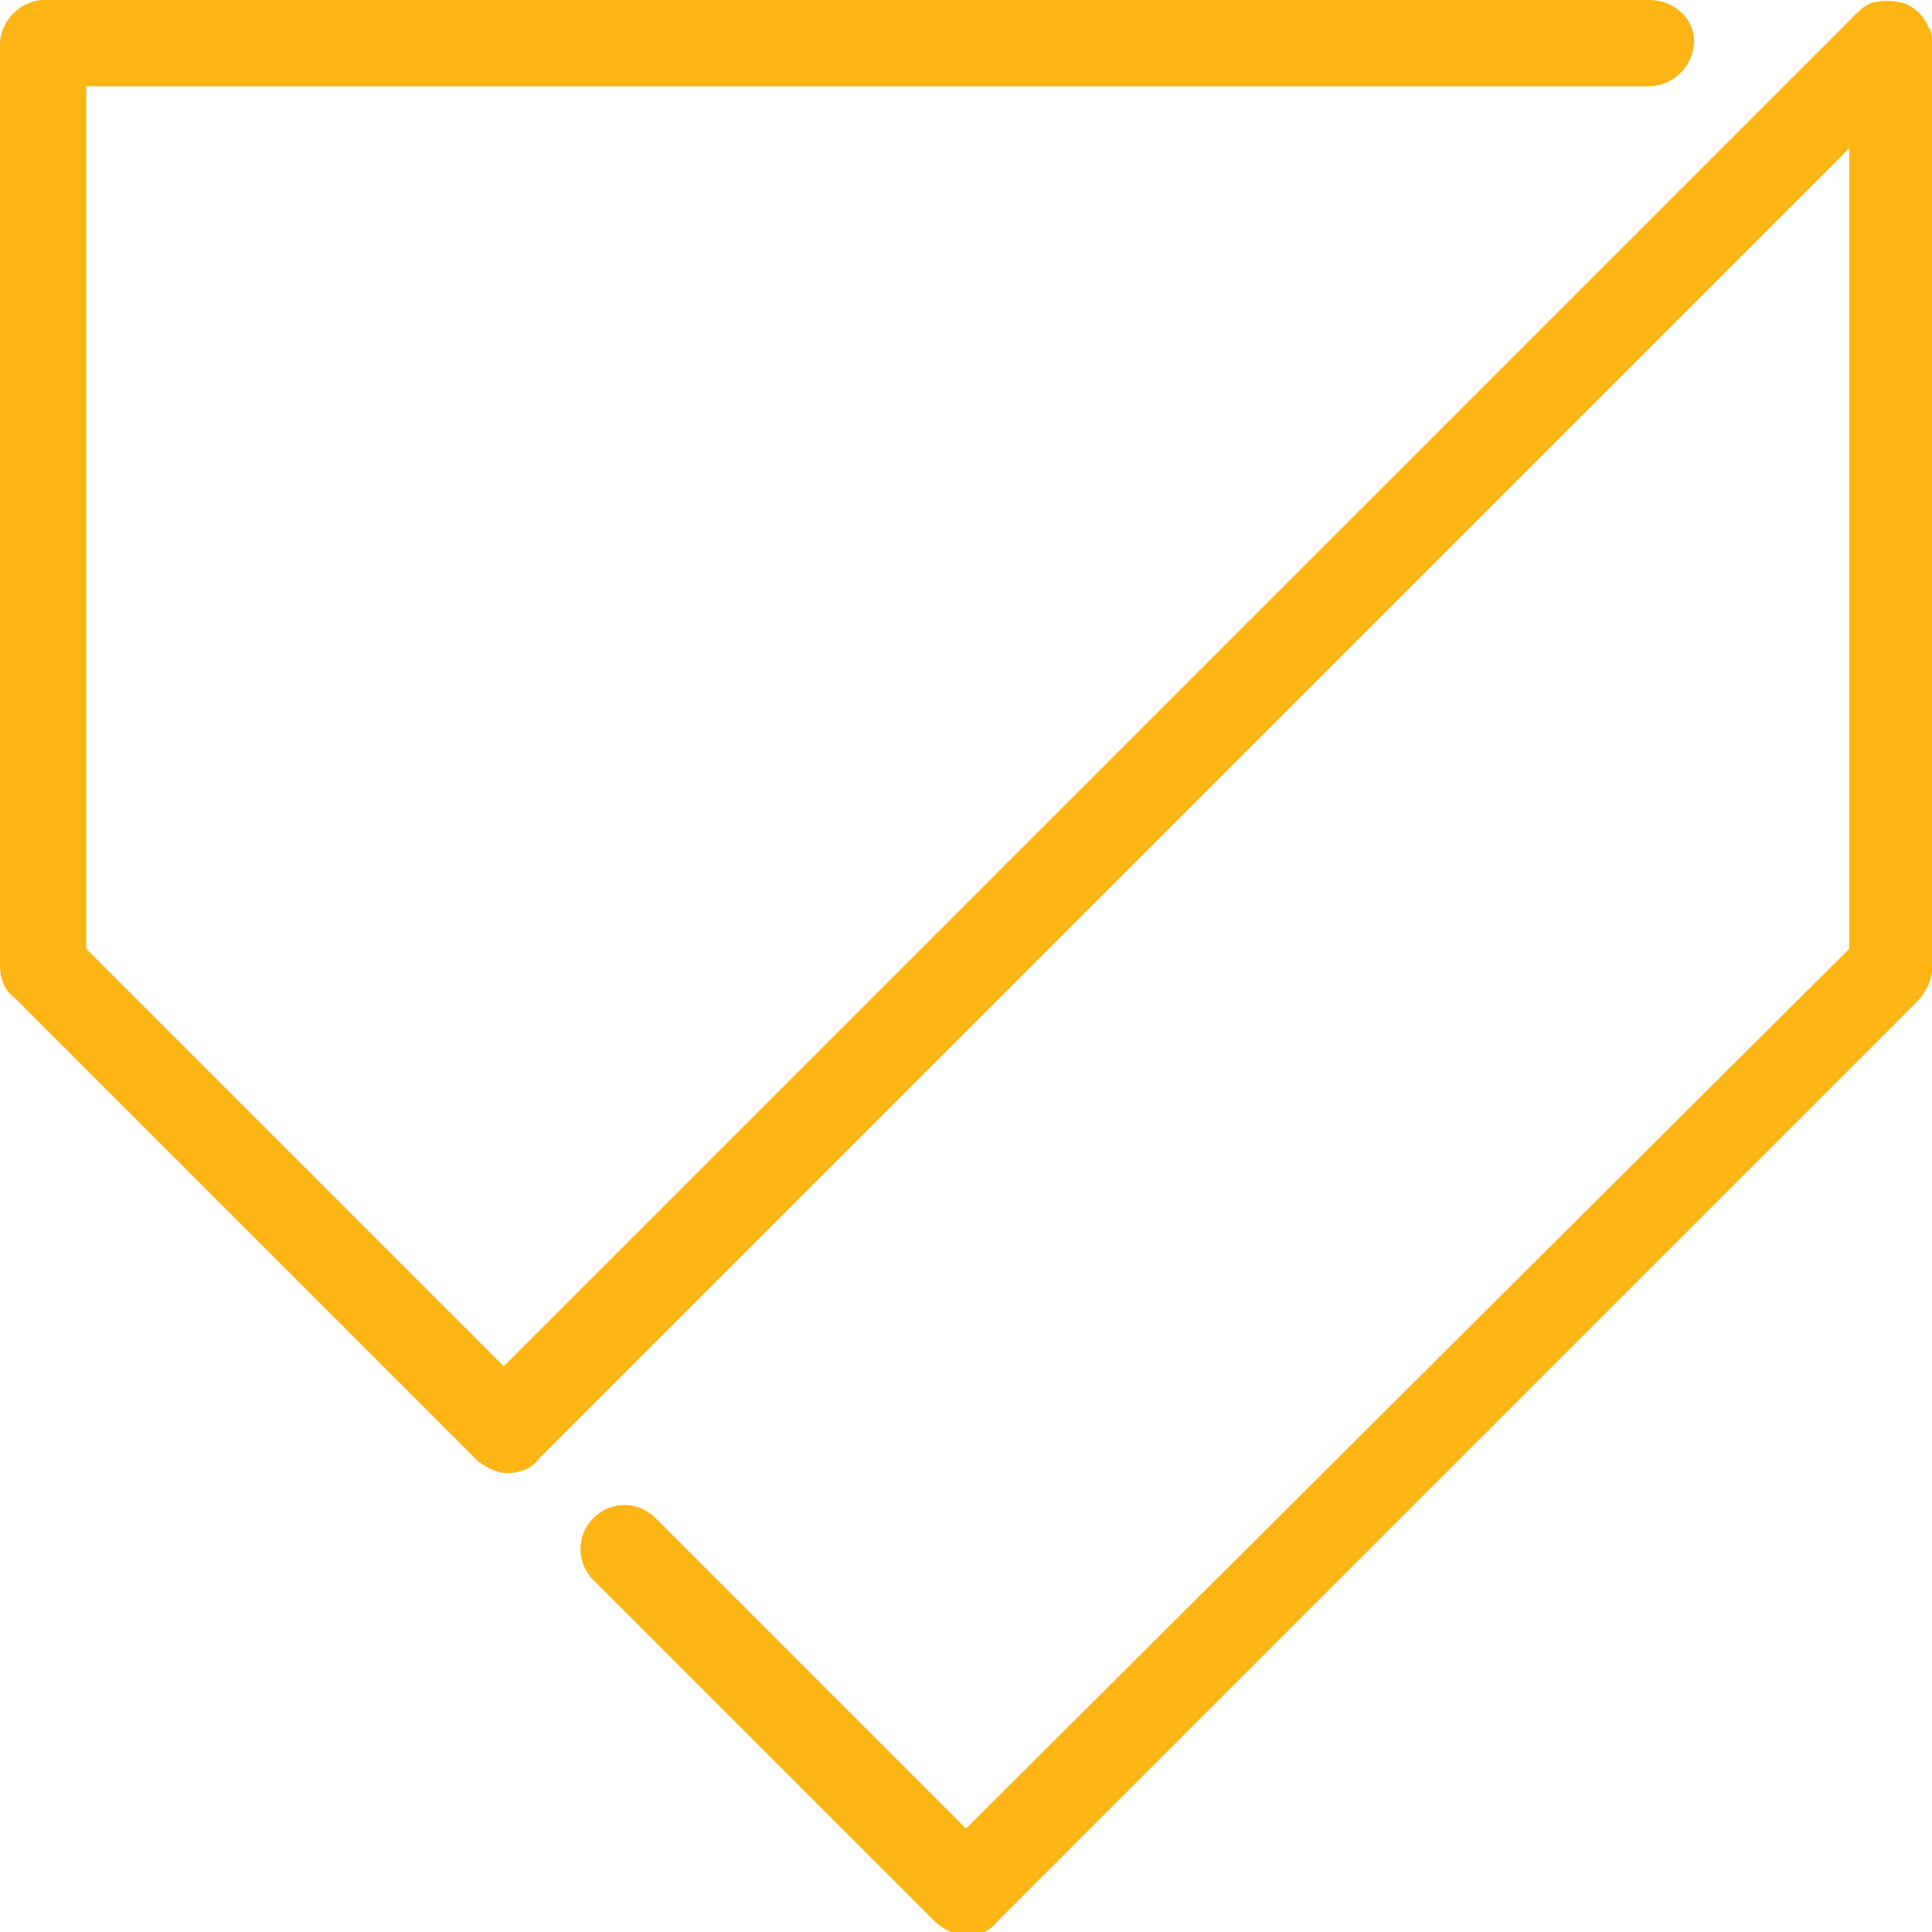
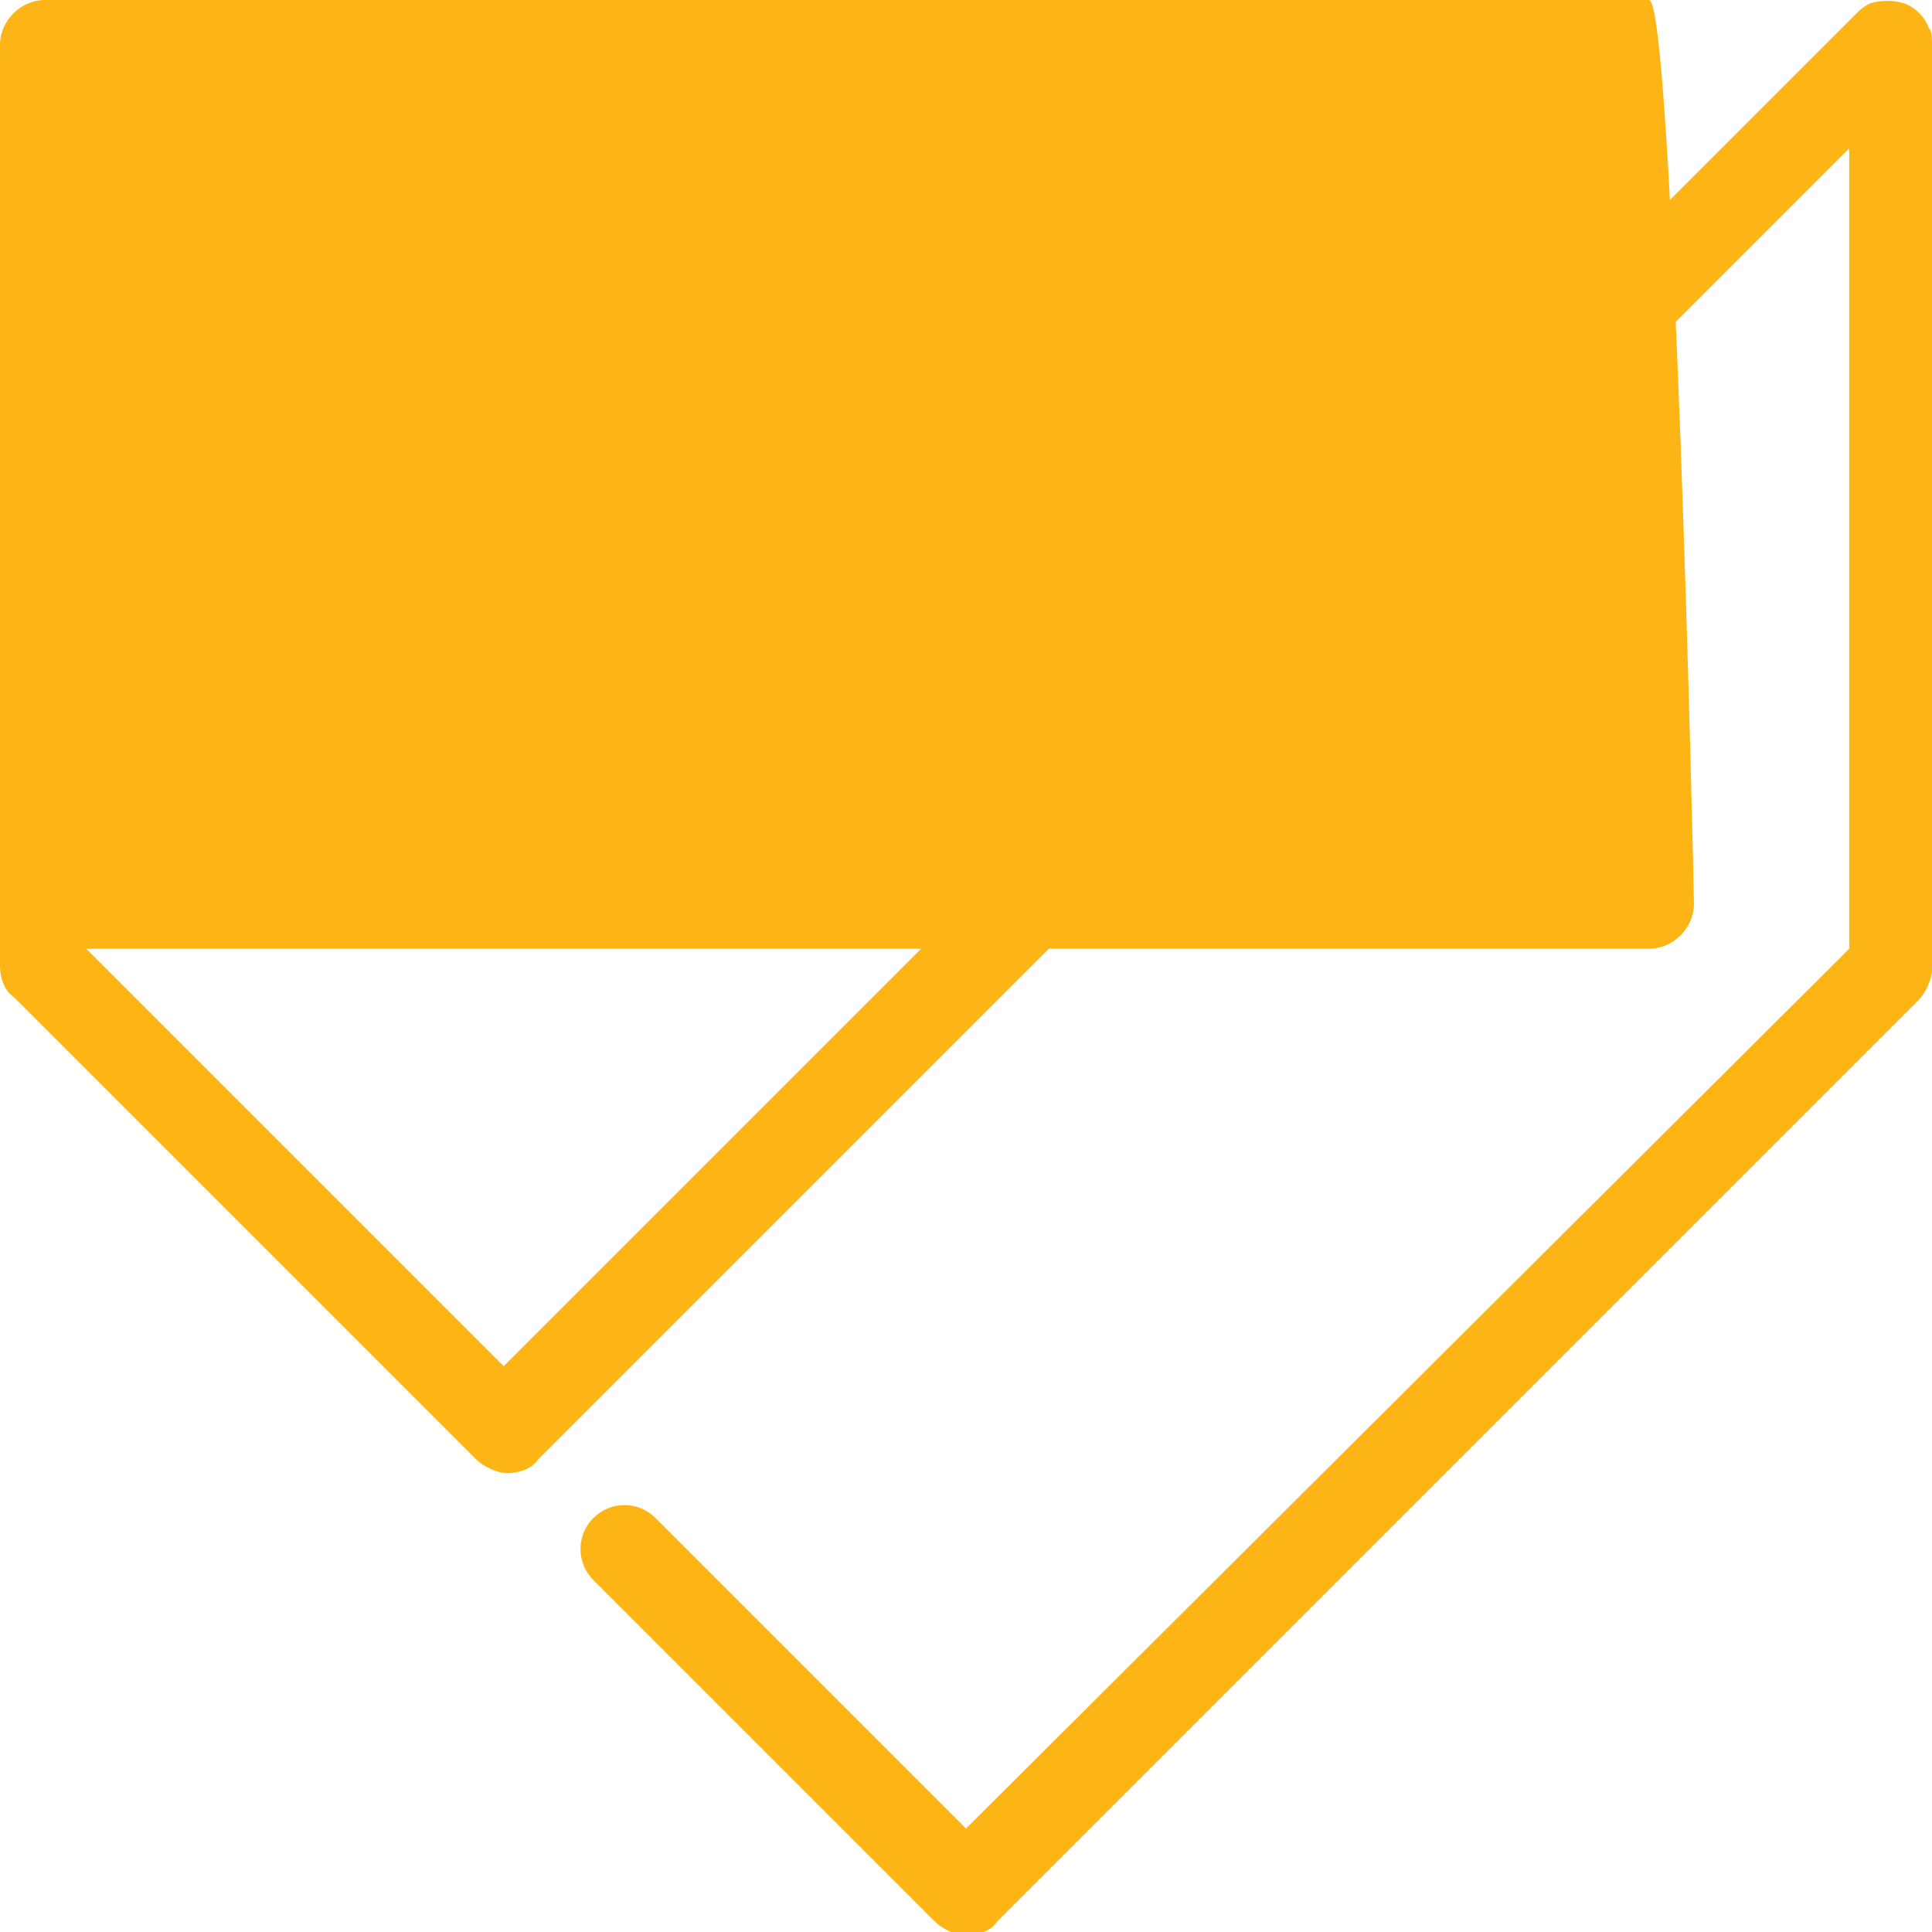
<svg xmlns="http://www.w3.org/2000/svg" version="1.1" id="Layer_1" x="0px" y="0px" viewBox="0 0 56 56" style="enable-background:new 0 0 56 56;" xml:space="preserve">
  <style type="text/css">
	.st0{fill:#FDB515;}
</style>
  <title>windstream_website_iconography_r2</title>
  <title>windstream_website_iconography_r2</title>
  <title>windstream_website_iconography_r2</title>
  <title>windstream_website_iconography_r2</title>
  <title>windstream_website_iconography_r2</title>
  <title>windstream_website_iconography_r2</title>
  <title>windstream_website_iconography_r2</title>
  <title>windstream_website_iconography_r2</title>
  <title>windstream_website_iconography_r2</title>
  <title>windstream_website_iconography_r2</title>
  <title>windstream_website_iconography_r2</title>
  <title>windstream_website_iconography_r2</title>
  <title>windstream_website_iconography_r2</title>
  <title>windstream_website_iconography_r2</title>
-   <path class="st0" d="M55.9,0.8c-0.1-0.3-0.4-0.6-0.7-0.7c-0.3-0.1-0.7-0.1-1,0c-0.2,0.1-0.3,0.2-0.4,0.3L14.6,39.6  c-8-8-10.8-10.8-11.7-11.7c0,0,0,0,0,0c-0.2-0.2-0.3-0.3-0.3-0.3l0,0c0,0-0.1-0.1-0.1-0.1v-25h45.3c0.7,0,1.3-0.6,1.3-1.3  S48.5,0,47.8,0H1.3C0.6,0,0,0.6,0,1.3V28c0,0.3,0.1,0.7,0.4,0.9L1,29.5c0,0,0,0,0,0l12.8,12.8c0.2,0.2,0.6,0.4,0.9,0.4  c0.3,0,0.7-0.1,0.9-0.4l38-38v23.2L28,53l-9-9c-0.5-0.5-1.3-0.5-1.8,0c-0.5,0.5-0.5,1.3,0,1.8l9.9,9.9c0.2,0.2,0.6,0.4,0.9,0.4  c0.3,0,0.7-0.1,0.9-0.4l26.7-26.7c0.2-0.2,0.4-0.6,0.4-0.9V1.3C56,1.1,56,0.9,55.9,0.8z" />
+   <path class="st0" d="M55.9,0.8c-0.1-0.3-0.4-0.6-0.7-0.7c-0.3-0.1-0.7-0.1-1,0c-0.2,0.1-0.3,0.2-0.4,0.3L14.6,39.6  c-8-8-10.8-10.8-11.7-11.7c0,0,0,0,0,0c-0.2-0.2-0.3-0.3-0.3-0.3l0,0c0,0-0.1-0.1-0.1-0.1h45.3c0.7,0,1.3-0.6,1.3-1.3  S48.5,0,47.8,0H1.3C0.6,0,0,0.6,0,1.3V28c0,0.3,0.1,0.7,0.4,0.9L1,29.5c0,0,0,0,0,0l12.8,12.8c0.2,0.2,0.6,0.4,0.9,0.4  c0.3,0,0.7-0.1,0.9-0.4l38-38v23.2L28,53l-9-9c-0.5-0.5-1.3-0.5-1.8,0c-0.5,0.5-0.5,1.3,0,1.8l9.9,9.9c0.2,0.2,0.6,0.4,0.9,0.4  c0.3,0,0.7-0.1,0.9-0.4l26.7-26.7c0.2-0.2,0.4-0.6,0.4-0.9V1.3C56,1.1,56,0.9,55.9,0.8z" />
</svg>